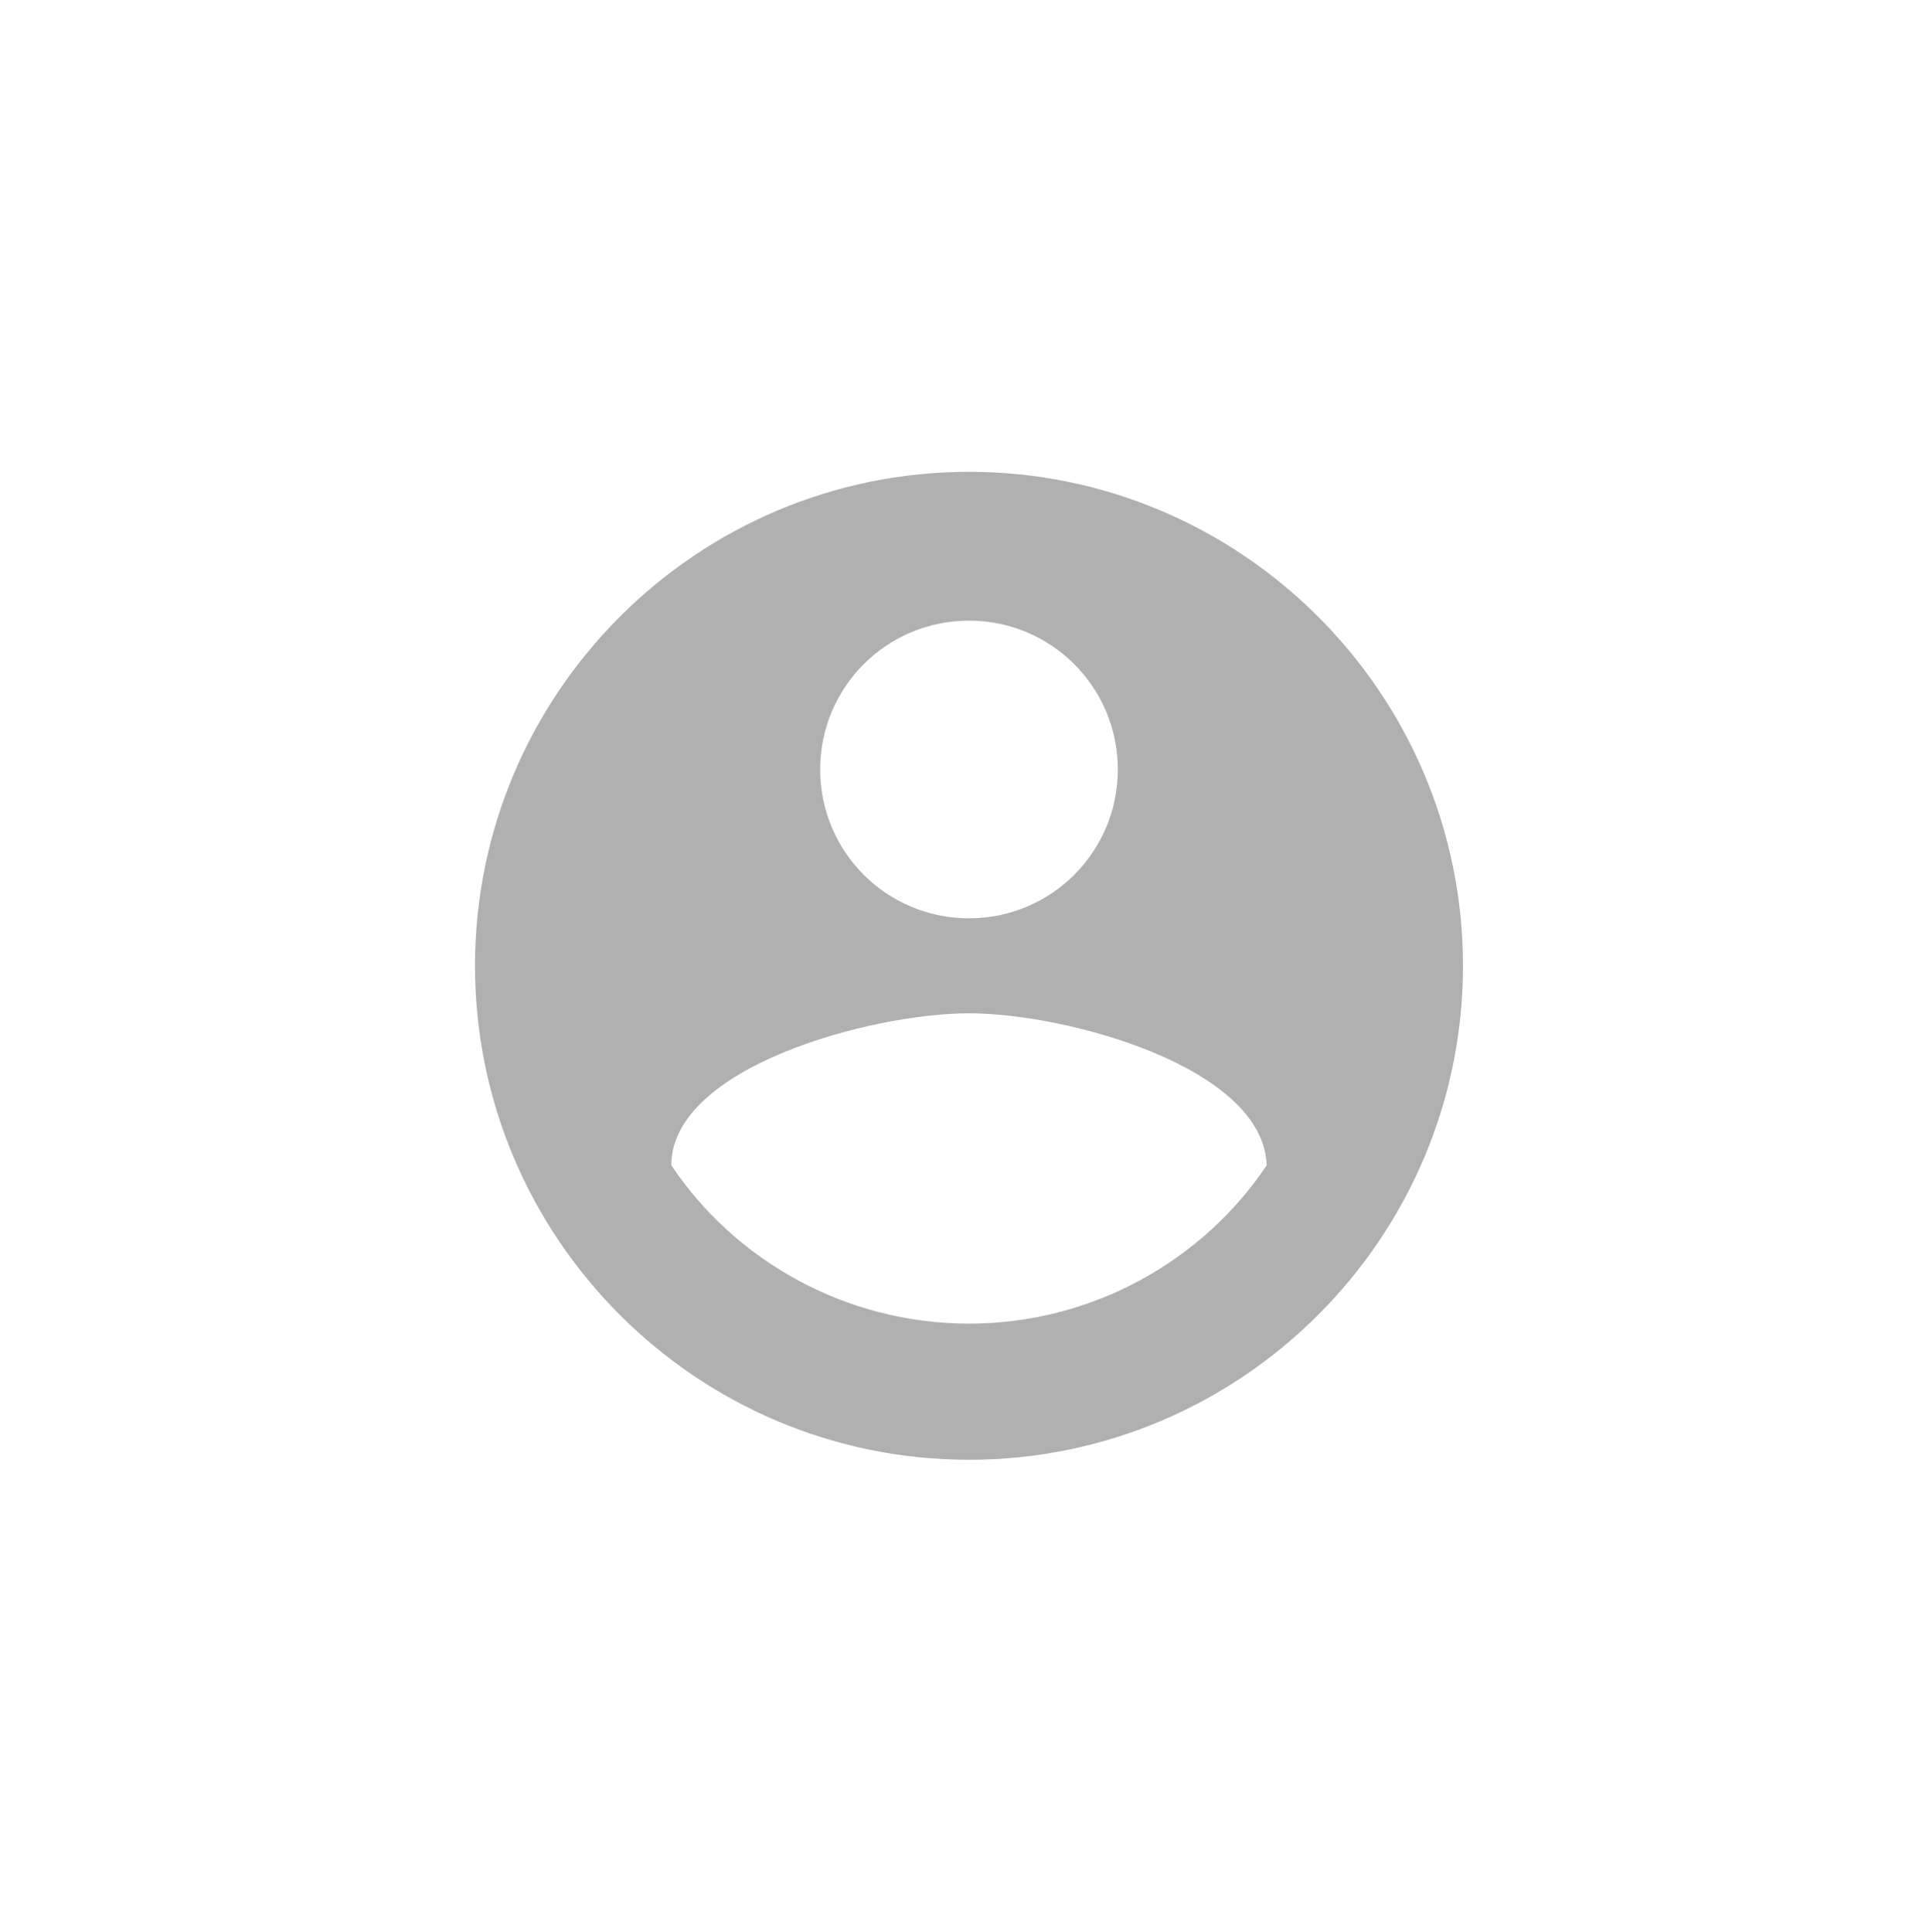
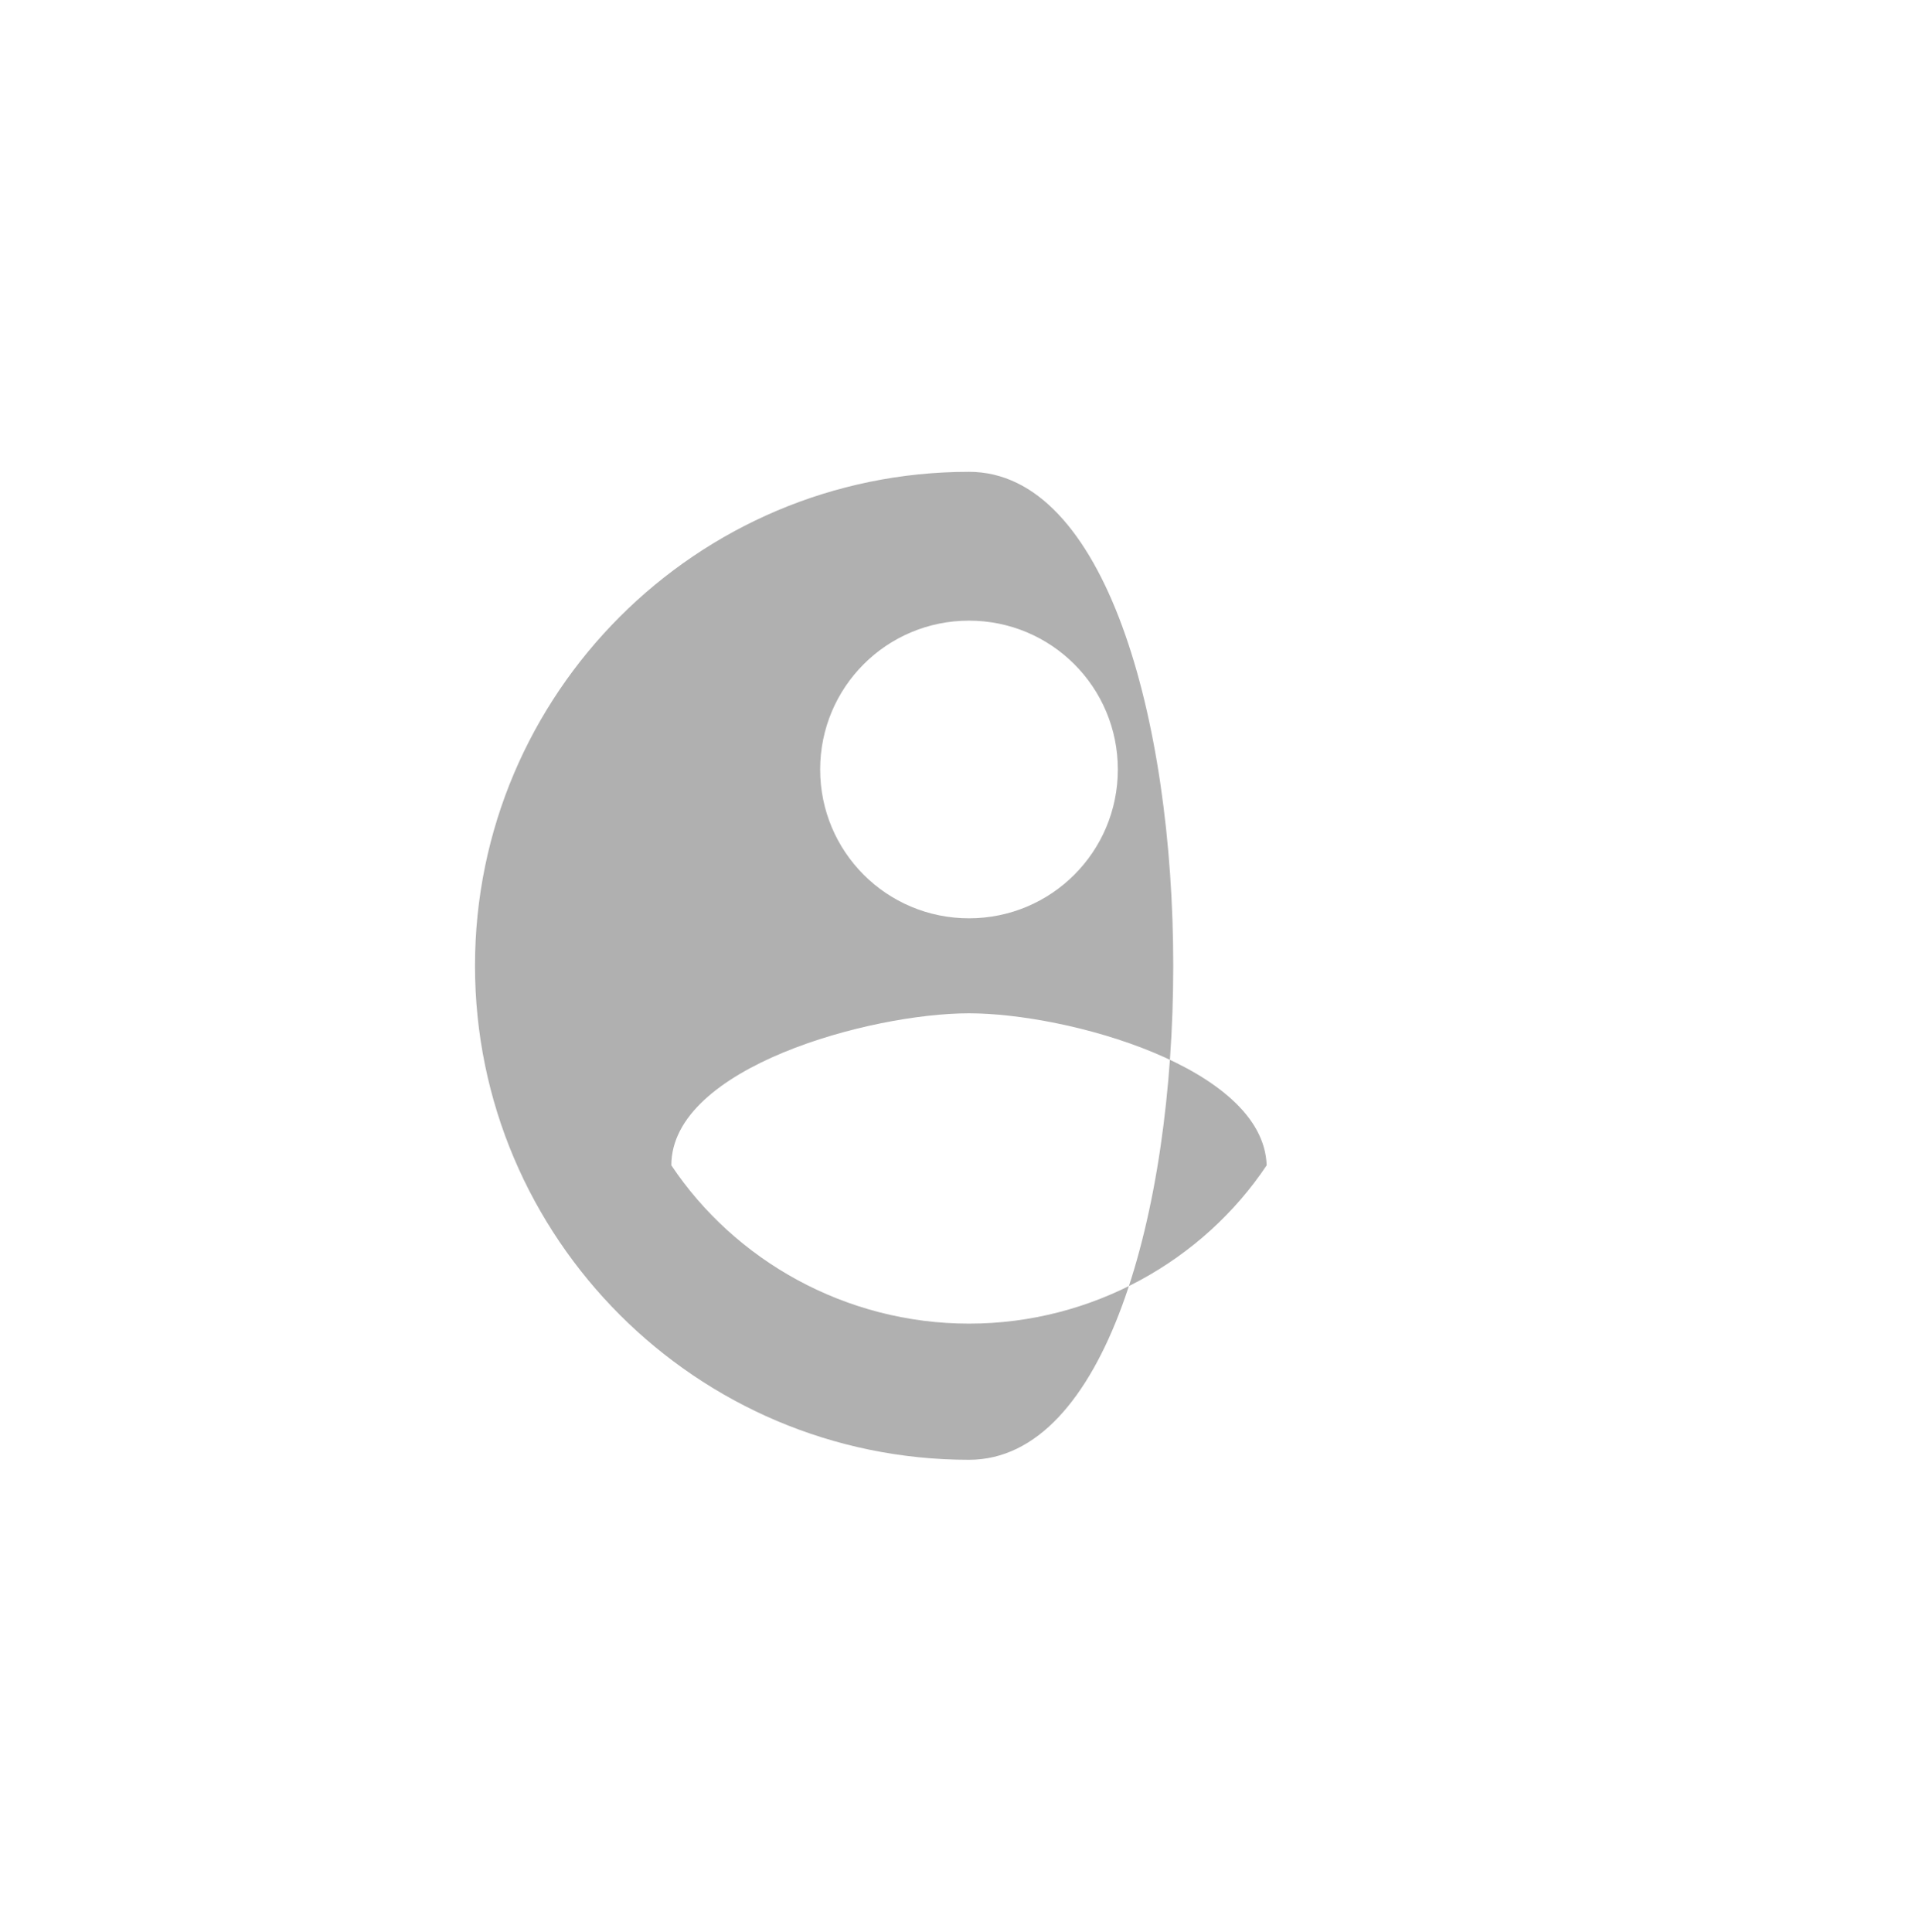
<svg xmlns="http://www.w3.org/2000/svg" version="1.1" id="Layer_1" x="0px" y="0px" viewBox="0 0 60.6 61" style="enable-background:new 0 0 60.6 61;" xml:space="preserve">
  <style type="text/css">
	.st0{fill:#B0B0B0;}
</style>
  <g id="Bounding_Boxes">
    <g id="ui_x5F_spec_x5F_header_copy_3">
	</g>
  </g>
  <g id="Rounded">
    <g id="ui_x5F_spec_x5F_header_copy_5">
	</g>
-     <path class="st0" d="M30.6,14.9c-8.6,0-15.6,7-15.6,15.6s7,15.6,15.6,15.6s15.6-7,15.6-15.6S39.2,14.9,30.6,14.9z M30.6,19.6   c2.6,0,4.7,2.1,4.7,4.7s-2.1,4.7-4.7,4.7c-2.6,0-4.7-2.1-4.7-4.7S28,19.6,30.6,19.6z M30.6,41.8c-3.9,0-7.4-2-9.4-5   c0-3.1,6.3-4.8,9.4-4.8c3.1,0,9.3,1.7,9.4,4.8C38,39.8,34.5,41.8,30.6,41.8z" />
+     <path class="st0" d="M30.6,14.9c-8.6,0-15.6,7-15.6,15.6s7,15.6,15.6,15.6S39.2,14.9,30.6,14.9z M30.6,19.6   c2.6,0,4.7,2.1,4.7,4.7s-2.1,4.7-4.7,4.7c-2.6,0-4.7-2.1-4.7-4.7S28,19.6,30.6,19.6z M30.6,41.8c-3.9,0-7.4-2-9.4-5   c0-3.1,6.3-4.8,9.4-4.8c3.1,0,9.3,1.7,9.4,4.8C38,39.8,34.5,41.8,30.6,41.8z" />
  </g>
</svg>